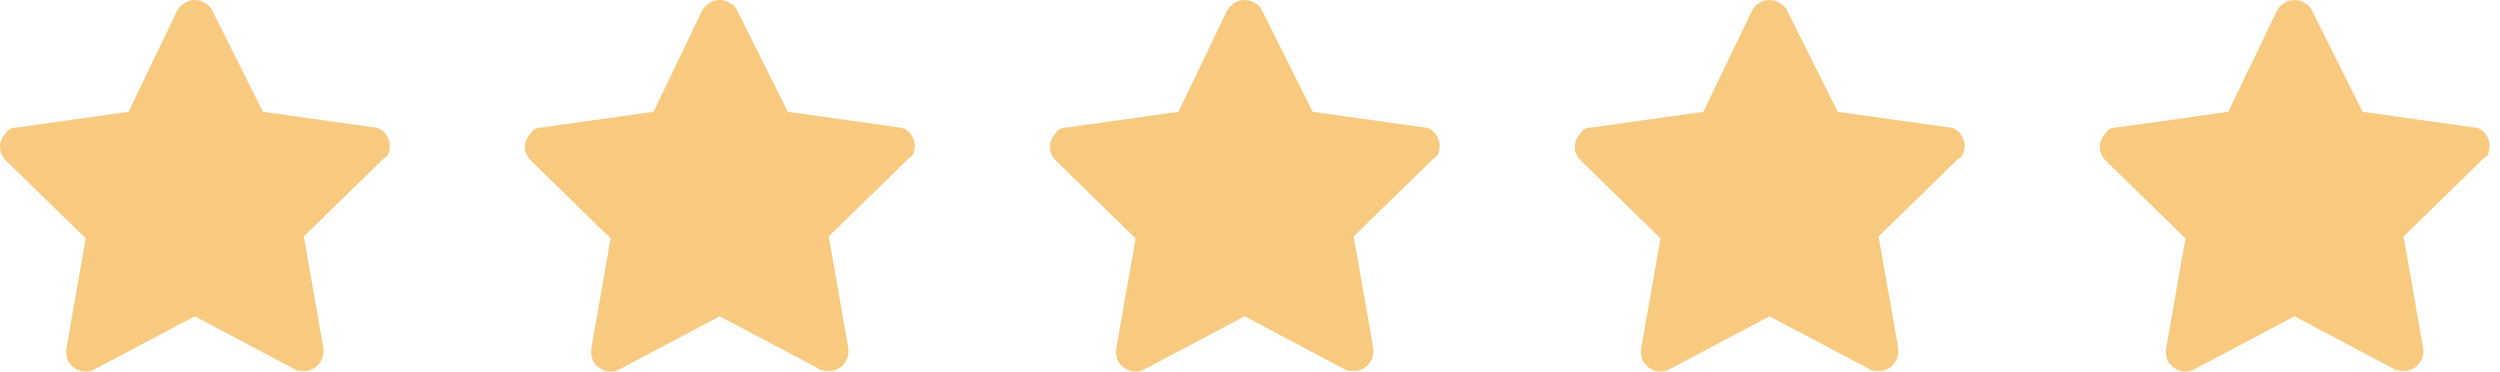
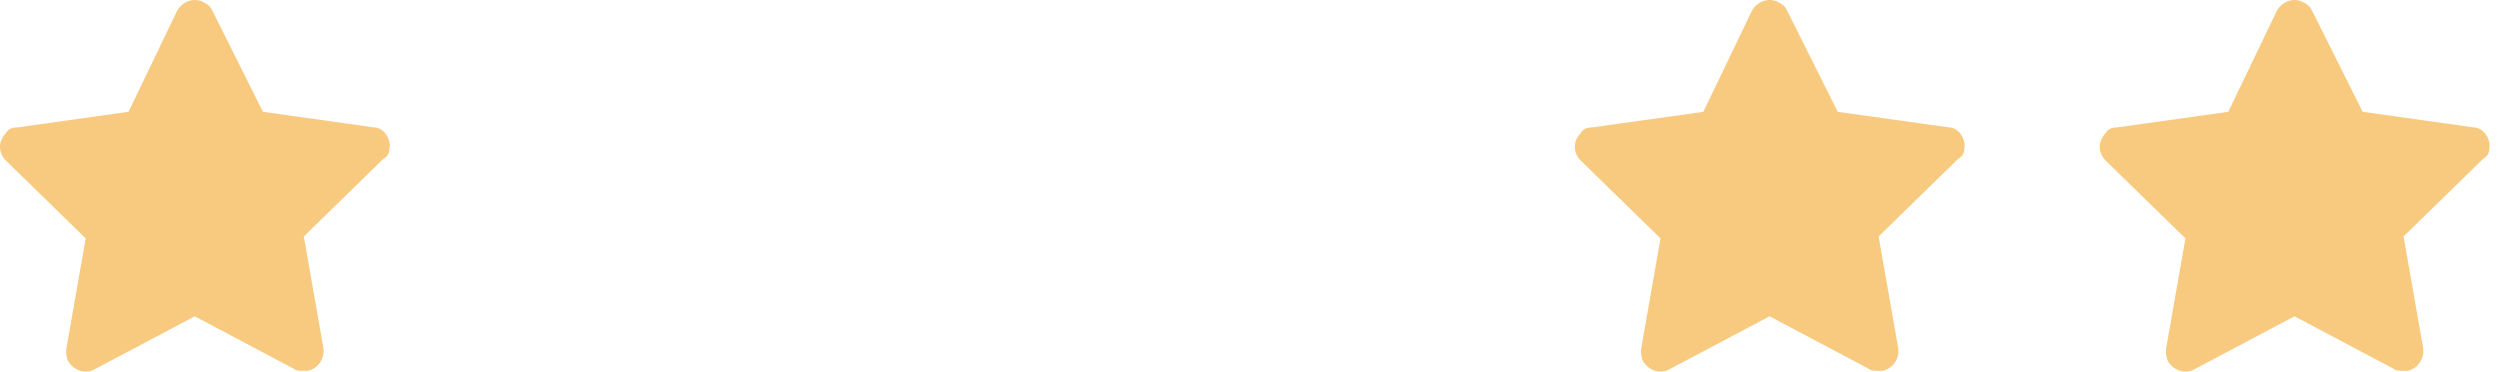
<svg xmlns="http://www.w3.org/2000/svg" fill="none" height="100%" overflow="visible" preserveAspectRatio="none" style="display: block;" viewBox="0 0 148 22" width="100%">
  <g id="Frame 6">
    <path d="M23.058 8.809C23.174 8.233 22.713 7.541 22.136 7.541L15.565 6.619L12.567 0.624C12.452 0.393 12.336 0.278 12.106 0.163C11.529 -0.183 10.838 0.047 10.492 0.624L7.609 6.619L1.038 7.541C0.692 7.541 0.461 7.657 0.346 7.887C-0.115 8.348 -0.115 9.04 0.346 9.501L5.073 14.113L3.92 20.685C3.92 20.915 3.92 21.146 4.035 21.376C4.381 21.953 5.073 22.183 5.649 21.837L11.529 18.725L17.409 21.837C17.524 21.953 17.755 21.953 17.986 21.953C18.101 21.953 18.101 21.953 18.216 21.953C18.793 21.837 19.254 21.261 19.139 20.569L17.986 13.998L22.713 9.386C22.943 9.271 23.058 9.04 23.058 8.809Z" fill="#F8CA7F" id="Vector" />
-     <path d="M54.135 8.809C54.25 8.233 53.789 7.541 53.212 7.541L46.641 6.619L43.643 0.624C43.528 0.393 43.413 0.278 43.182 0.163C42.605 -0.183 41.914 0.047 41.568 0.624L38.686 6.619L32.114 7.541C31.768 7.541 31.538 7.657 31.422 7.887C30.961 8.348 30.961 9.04 31.422 9.501L36.149 14.113L34.996 20.685C34.996 20.915 34.996 21.146 35.111 21.376C35.457 21.953 36.149 22.183 36.726 21.837L42.605 18.725L48.485 21.837C48.601 21.953 48.831 21.953 49.062 21.953C49.177 21.953 49.177 21.953 49.292 21.953C49.869 21.837 50.33 21.261 50.215 20.569L49.062 13.998L53.789 9.386C54.02 9.271 54.135 9.04 54.135 8.809Z" fill="#F8CA7F" id="Vector_2" />
-     <path d="M85.211 8.809C85.326 8.233 84.865 7.541 84.289 7.541L77.717 6.619L74.719 0.624C74.604 0.393 74.489 0.278 74.258 0.163C73.682 -0.183 72.99 0.047 72.644 0.624L69.762 6.619L63.19 7.541C62.844 7.541 62.614 7.657 62.498 7.887C62.037 8.348 62.037 9.04 62.498 9.501L67.225 14.113L66.073 20.685C66.073 20.915 66.073 21.146 66.188 21.376C66.534 21.953 67.225 22.183 67.802 21.837L73.682 18.725L79.562 21.837C79.677 21.953 79.908 21.953 80.138 21.953C80.254 21.953 80.254 21.953 80.369 21.953C80.945 21.837 81.406 21.261 81.291 20.569L80.138 13.998L84.865 9.386C85.096 9.271 85.211 9.04 85.211 8.809Z" fill="#F8CA7F" id="Vector_3" />
    <path d="M116.287 8.809C116.403 8.233 115.941 7.541 115.365 7.541L108.793 6.619L105.796 0.624C105.68 0.393 105.565 0.278 105.335 0.163C104.758 -0.183 104.066 0.047 103.72 0.624L100.838 6.619L94.266 7.541C93.921 7.541 93.69 7.657 93.575 7.887C93.114 8.348 93.114 9.04 93.575 9.501L98.302 14.113L97.149 20.685C97.149 20.915 97.149 21.146 97.264 21.376C97.61 21.953 98.302 22.183 98.878 21.837L104.758 18.725L110.638 21.837C110.753 21.953 110.984 21.953 111.214 21.953C111.33 21.953 111.33 21.953 111.445 21.953C112.022 21.837 112.483 21.261 112.367 20.569L111.214 13.998L115.941 9.386C116.172 9.271 116.287 9.04 116.287 8.809Z" fill="#F8CA7F" id="Vector_4" />
    <path d="M147.364 8.809C147.479 8.233 147.018 7.541 146.441 7.541L139.87 6.619L136.872 0.624C136.757 0.393 136.641 0.278 136.411 0.163C135.834 -0.183 135.143 0.047 134.797 0.624L131.914 6.619L125.343 7.541C124.997 7.541 124.766 7.657 124.651 7.887C124.19 8.348 124.19 9.04 124.651 9.501L129.378 14.113L128.225 20.685C128.225 20.915 128.225 21.146 128.34 21.376C128.686 21.953 129.378 22.183 129.954 21.837L135.834 18.725L141.714 21.837C141.83 21.953 142.06 21.953 142.291 21.953C142.406 21.953 142.406 21.953 142.521 21.953C143.098 21.837 143.559 21.261 143.444 20.569L142.291 13.998L147.018 9.386C147.248 9.271 147.364 9.04 147.364 8.809Z" fill="#F8CA7F" id="Vector_5" />
  </g>
</svg>